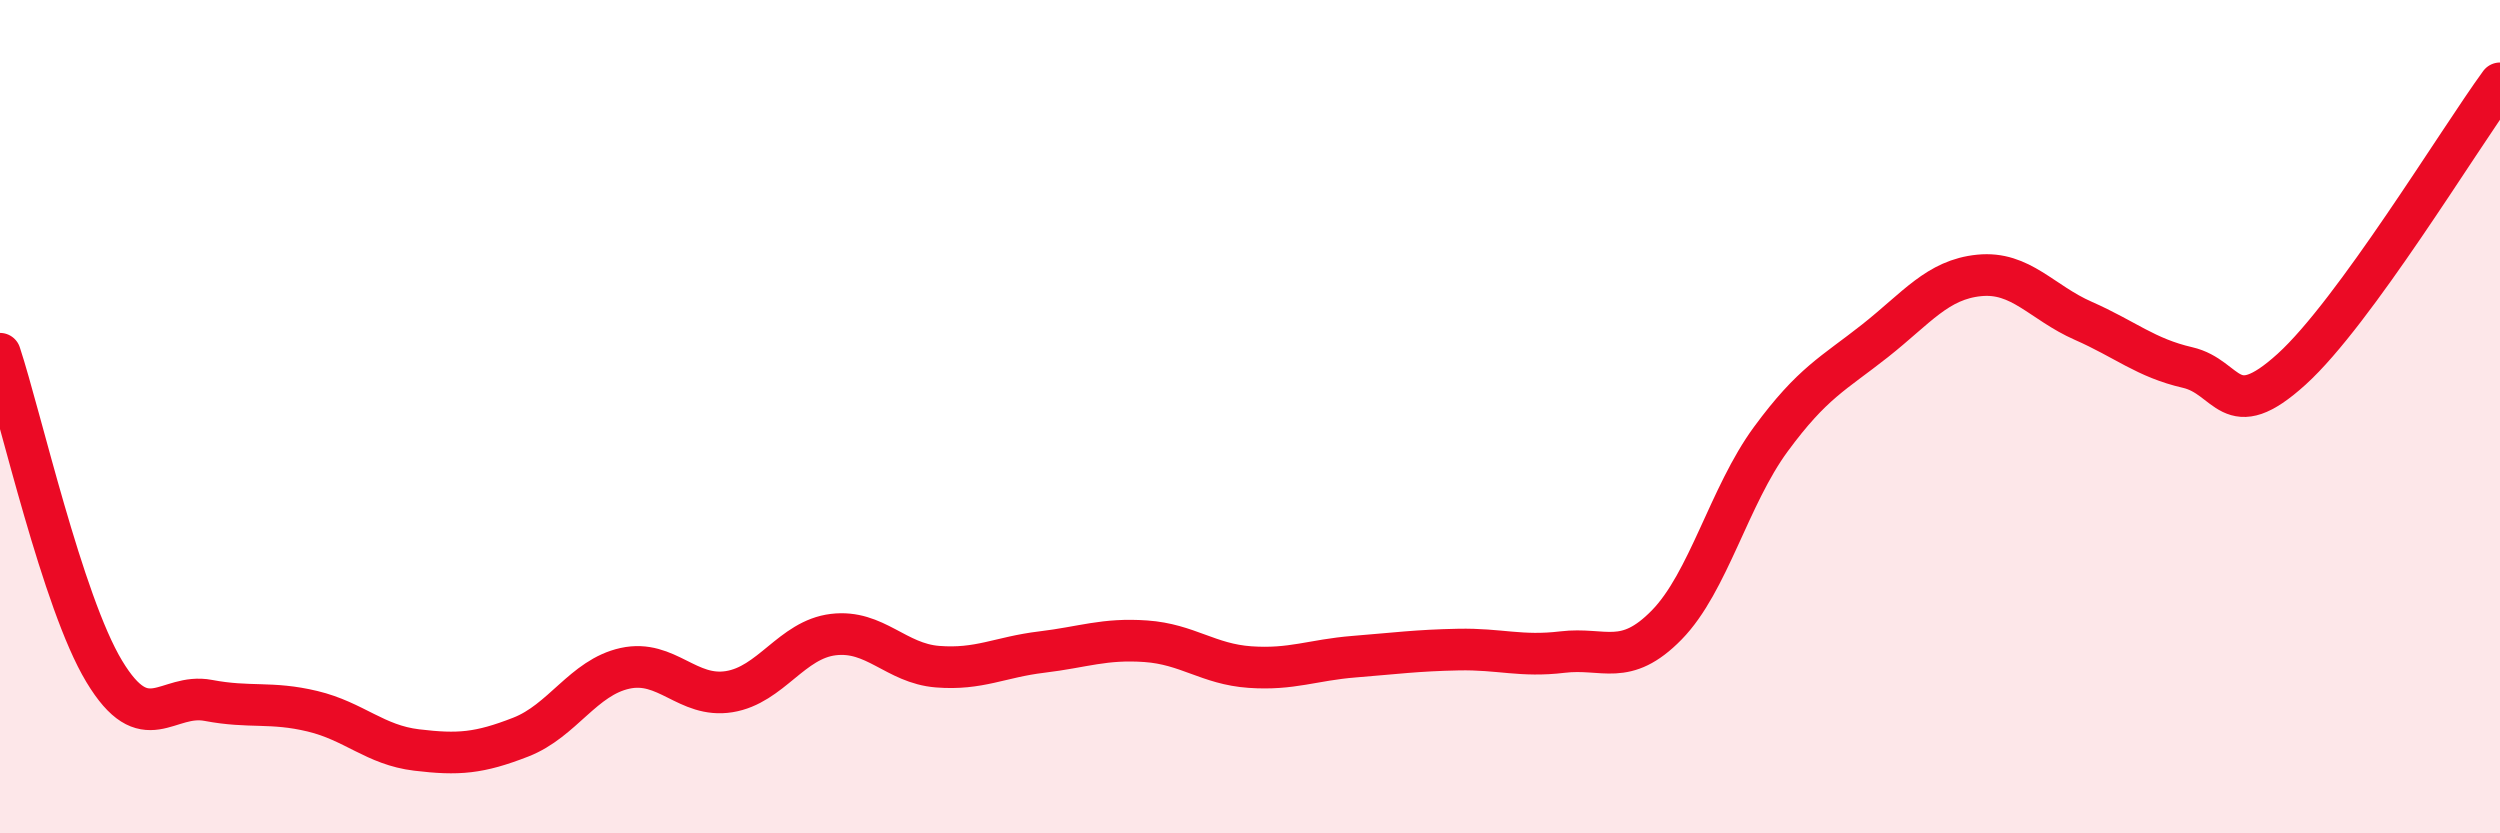
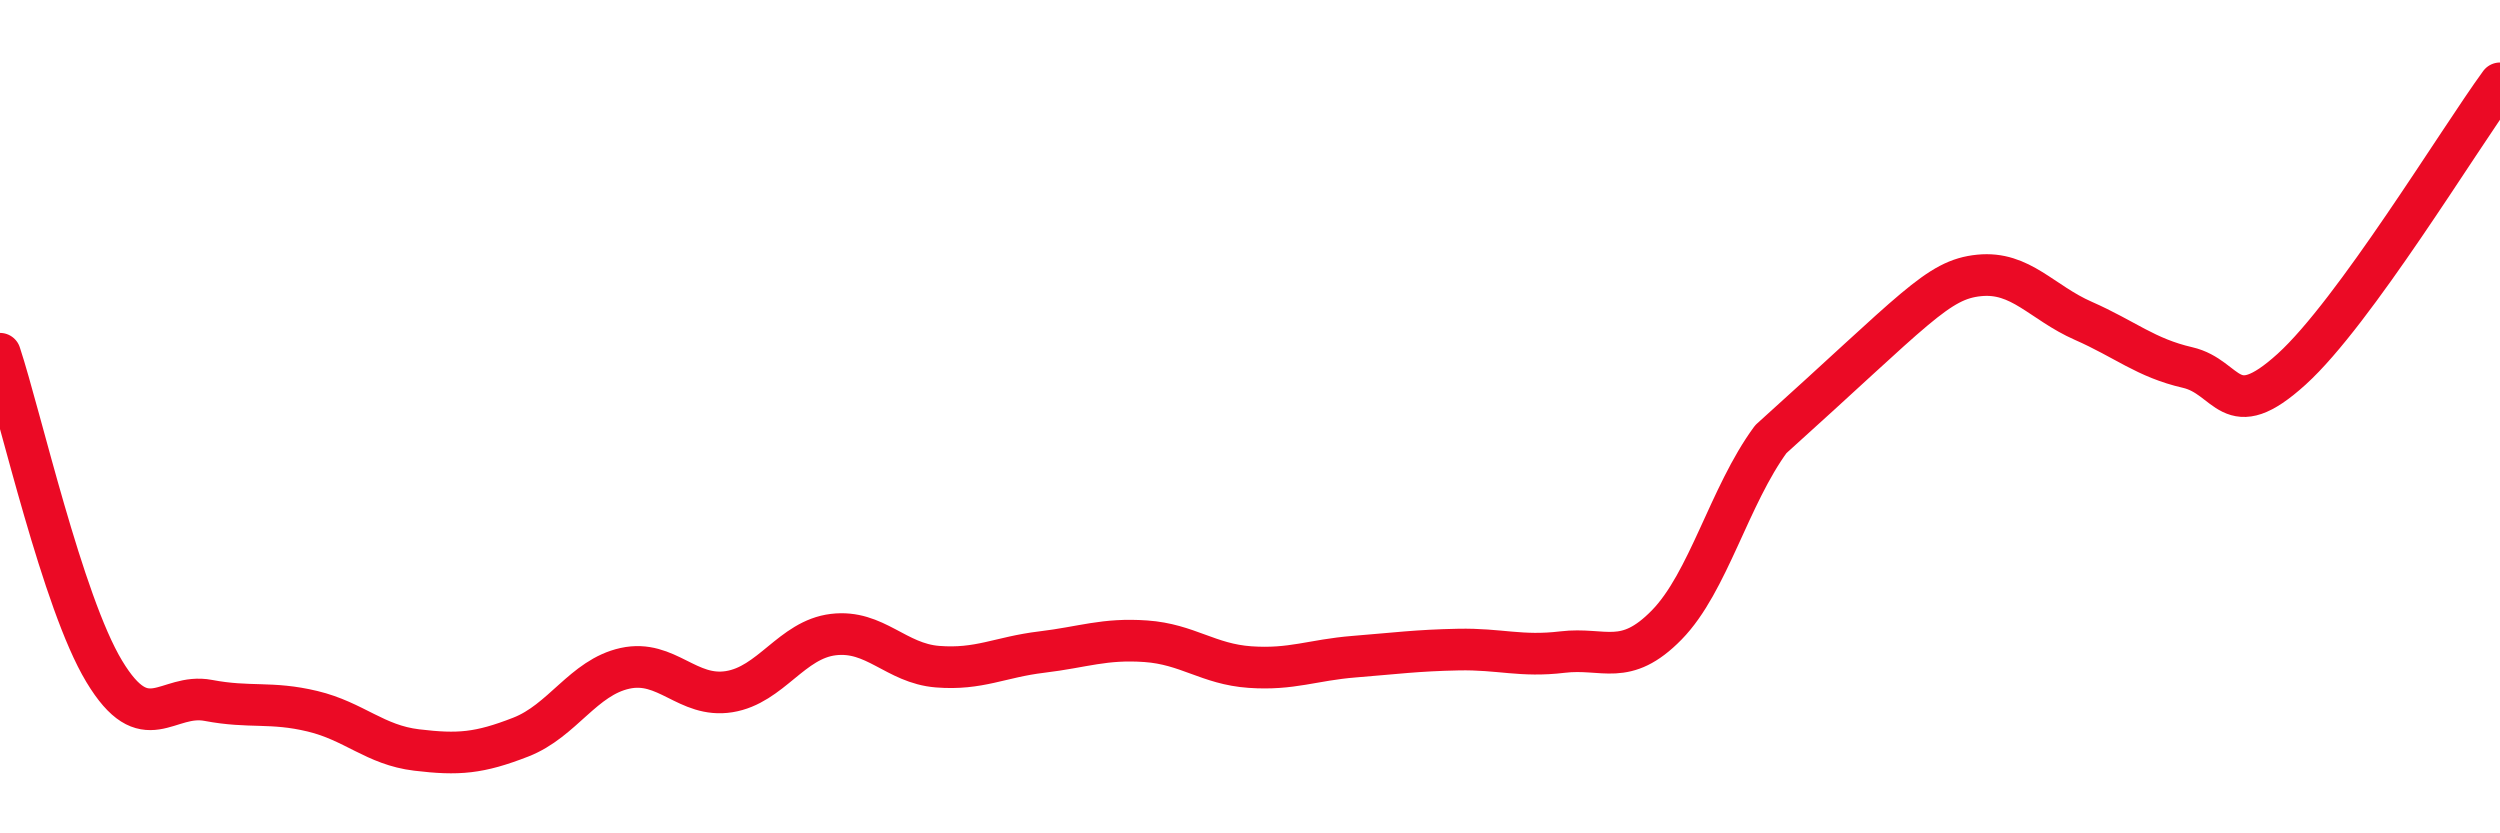
<svg xmlns="http://www.w3.org/2000/svg" width="60" height="20" viewBox="0 0 60 20">
-   <path d="M 0,8.49 C 0.5,10.01 1.5,14.45 2.5,16.11 C 3.5,17.77 4,16.62 5,16.81 C 6,17 6.5,16.83 7.5,17.07 C 8.5,17.31 9,17.88 10,18 C 11,18.12 11.5,18.08 12.5,17.69 C 13.5,17.3 14,16.26 15,16.04 C 16,15.82 16.5,16.76 17.5,16.6 C 18.5,16.44 19,15.35 20,15.23 C 21,15.11 21.5,15.92 22.5,16 C 23.5,16.08 24,15.77 25,15.65 C 26,15.53 26.5,15.32 27.5,15.39 C 28.5,15.46 29,15.94 30,16.01 C 31,16.08 31.5,15.84 32.5,15.76 C 33.5,15.68 34,15.61 35,15.59 C 36,15.57 36.5,15.77 37.5,15.65 C 38.5,15.53 39,16.02 40,15 C 41,13.98 41.5,11.9 42.5,10.54 C 43.5,9.18 44,8.97 45,8.18 C 46,7.39 46.5,6.71 47.5,6.61 C 48.5,6.51 49,7.26 50,7.7 C 51,8.14 51.5,8.59 52.5,8.82 C 53.5,9.05 53.5,10.22 55,8.86 C 56.5,7.5 59,3.37 60,2L60 20L0 20Z" fill="#EB0A25" opacity="0.1" stroke-linecap="round" stroke-linejoin="round" />
-   <path d="M 0,8.49 C 0.5,10.01 1.5,14.45 2.5,16.11 C 3.5,17.77 4,16.62 5,16.81 C 6,17 6.5,16.83 7.5,17.07 C 8.5,17.31 9,17.88 10,18 C 11,18.12 11.5,18.08 12.5,17.69 C 13.5,17.3 14,16.26 15,16.04 C 16,15.82 16.5,16.76 17.5,16.6 C 18.5,16.44 19,15.35 20,15.23 C 21,15.11 21.5,15.92 22.5,16 C 23.5,16.08 24,15.77 25,15.65 C 26,15.53 26.5,15.32 27.5,15.39 C 28.5,15.46 29,15.94 30,16.01 C 31,16.08 31.5,15.84 32.5,15.76 C 33.5,15.68 34,15.61 35,15.59 C 36,15.57 36.5,15.77 37.5,15.65 C 38.5,15.53 39,16.02 40,15 C 41,13.98 41.5,11.9 42.5,10.54 C 43.5,9.18 44,8.97 45,8.18 C 46,7.39 46.5,6.71 47.5,6.61 C 48.5,6.51 49,7.26 50,7.7 C 51,8.14 51.5,8.59 52.5,8.82 C 53.5,9.05 53.5,10.22 55,8.86 C 56.5,7.5 59,3.37 60,2" stroke="#EB0A25" stroke-width="1" fill="none" stroke-linecap="round" stroke-linejoin="round" />
+   <path d="M 0,8.49 C 0.5,10.01 1.5,14.45 2.5,16.11 C 3.5,17.77 4,16.62 5,16.81 C 6,17 6.5,16.83 7.5,17.07 C 8.5,17.31 9,17.88 10,18 C 11,18.12 11.5,18.08 12.5,17.69 C 13.5,17.3 14,16.26 15,16.04 C 16,15.82 16.5,16.76 17.5,16.6 C 18.5,16.44 19,15.35 20,15.23 C 21,15.11 21.5,15.92 22.5,16 C 23.5,16.08 24,15.77 25,15.65 C 26,15.53 26.5,15.32 27.5,15.39 C 28.5,15.46 29,15.94 30,16.01 C 31,16.08 31.5,15.84 32.5,15.76 C 33.5,15.68 34,15.61 35,15.59 C 36,15.57 36.5,15.77 37.5,15.65 C 38.5,15.53 39,16.02 40,15 C 41,13.98 41.5,11.9 42.5,10.54 C 46,7.39 46.5,6.71 47.5,6.61 C 48.5,6.51 49,7.26 50,7.7 C 51,8.14 51.5,8.59 52.5,8.82 C 53.5,9.05 53.5,10.22 55,8.86 C 56.5,7.5 59,3.37 60,2" stroke="#EB0A25" stroke-width="1" fill="none" stroke-linecap="round" stroke-linejoin="round" />
</svg>